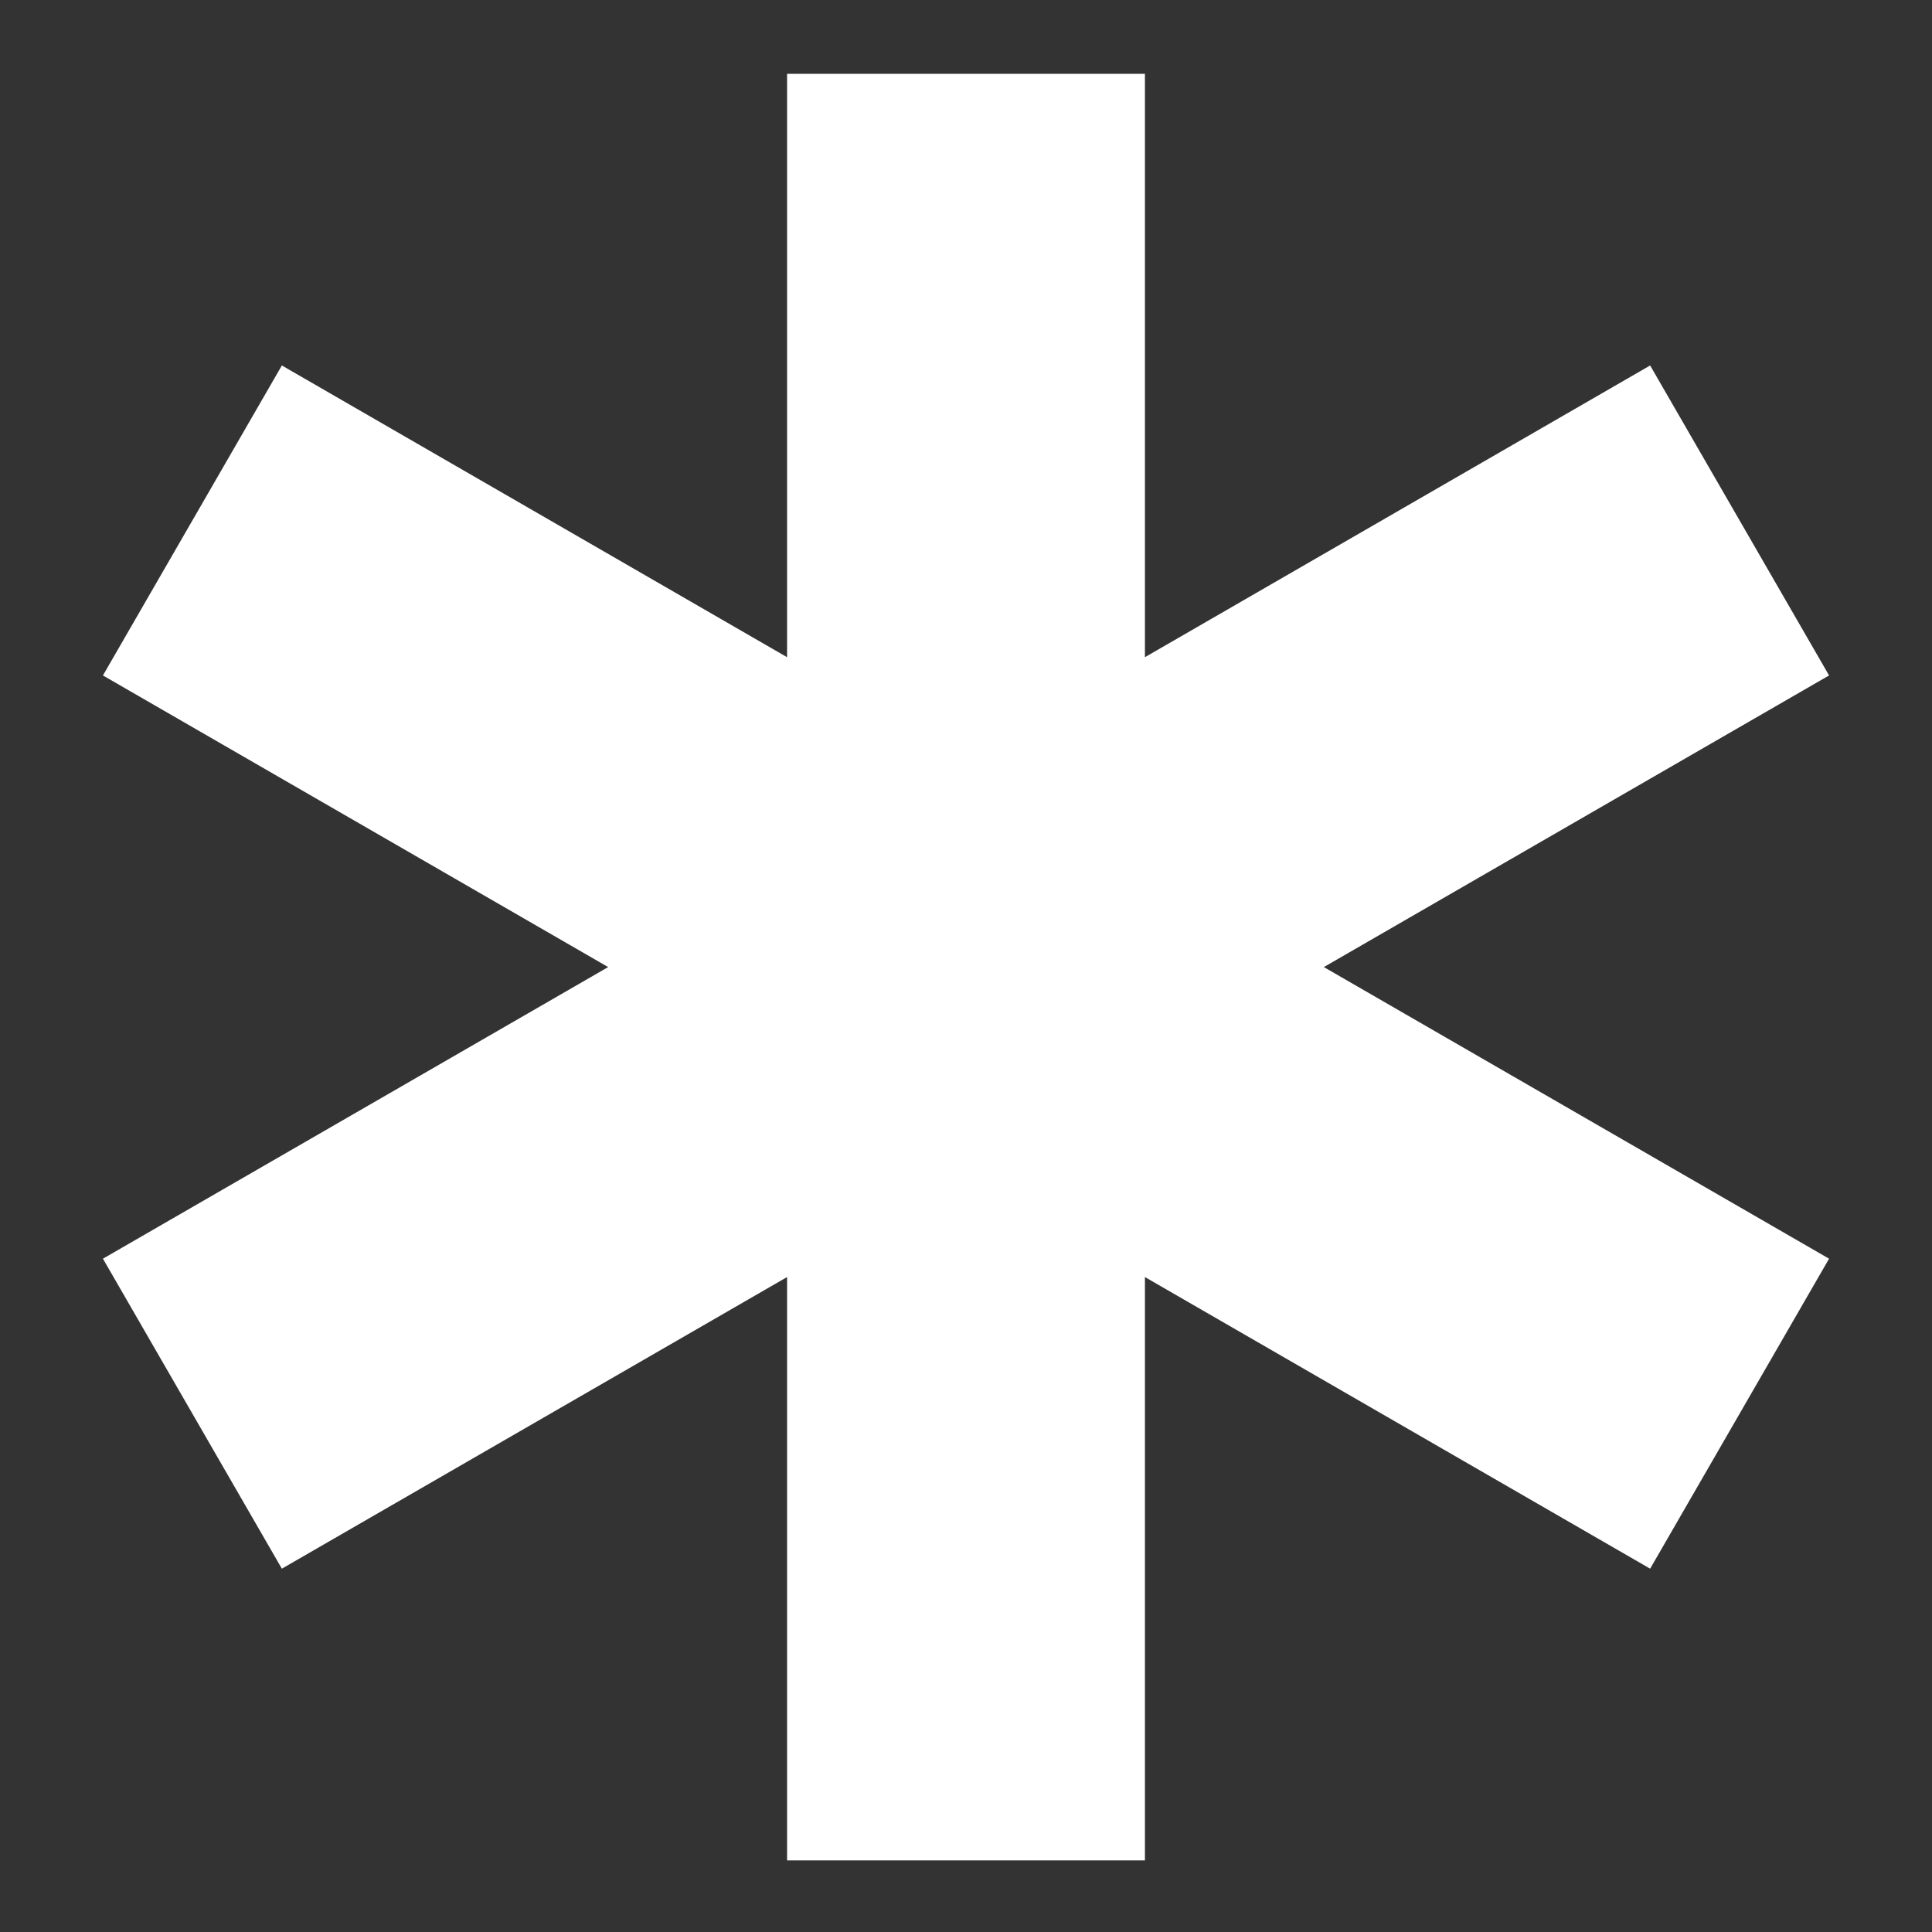
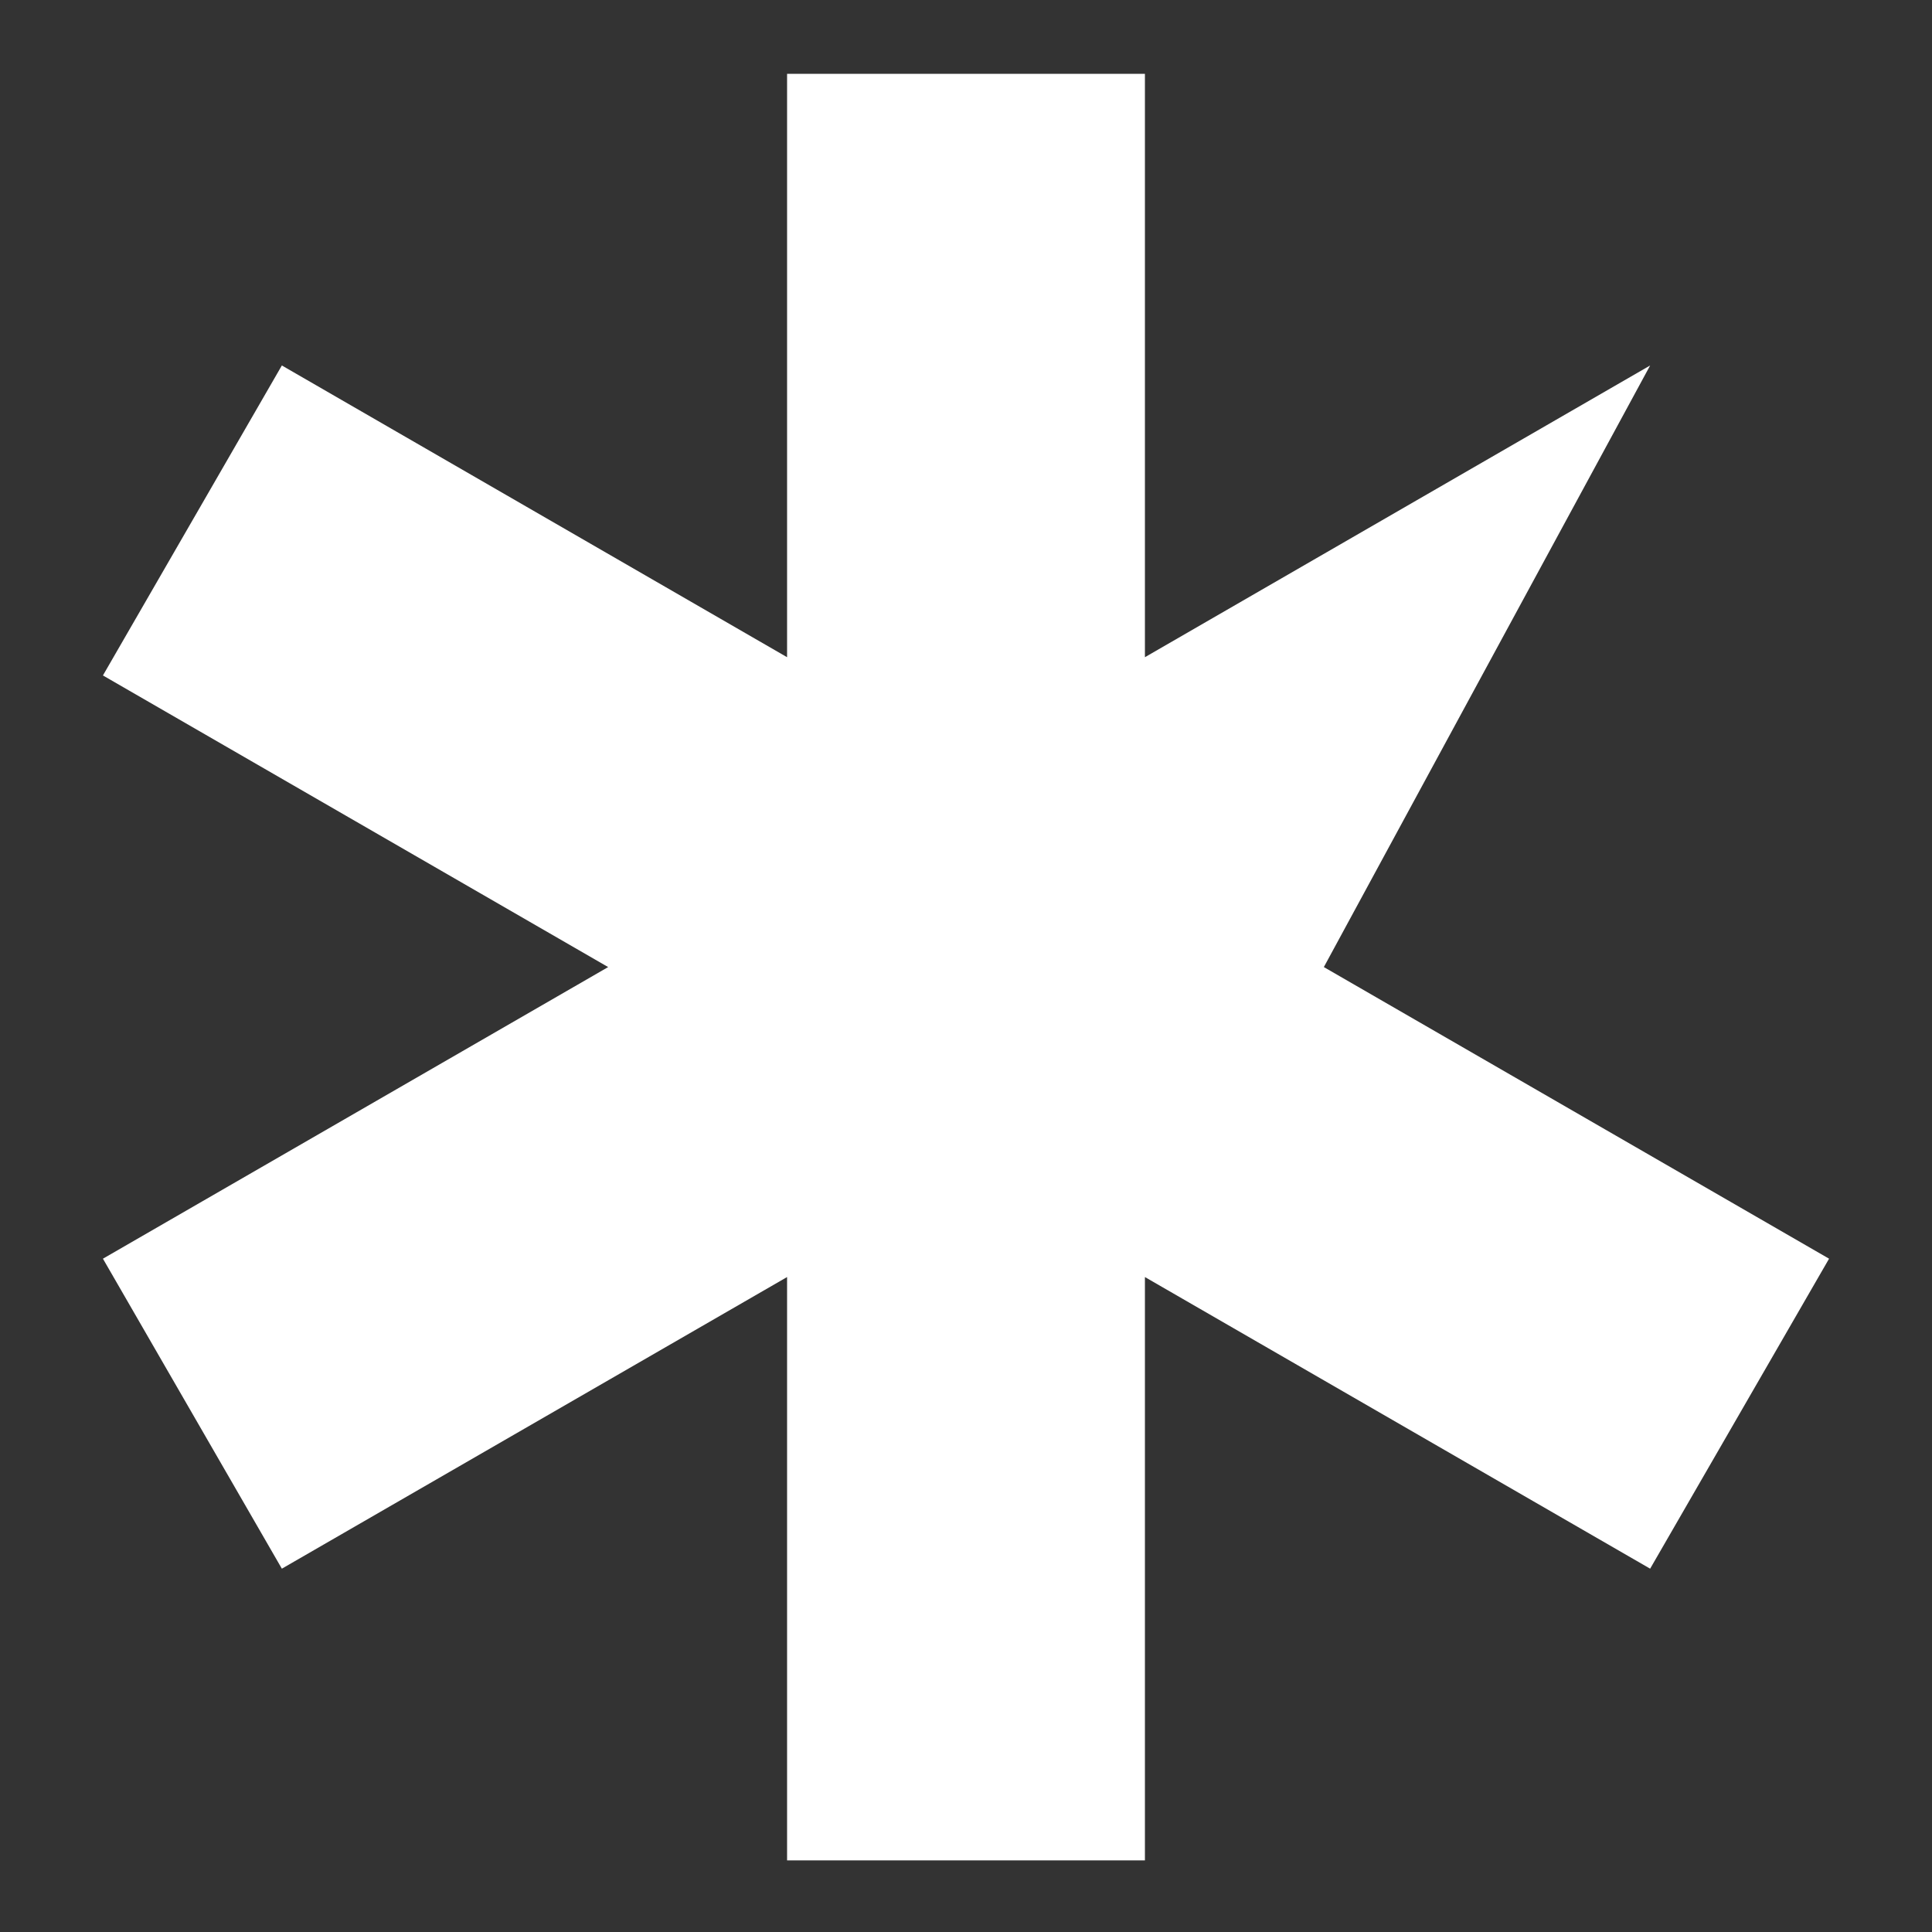
<svg xmlns="http://www.w3.org/2000/svg" width="18" height="18" viewBox="0 0 18 18" fill="none">
  <rect x="0" y="0" width="18" height="18" fill="#333333" stroke="none" />
-   <path d="M15.374 3.405L10.667 6.123V0.688H7.333V6.123L2.626 3.405L0.959 6.293L5.666 9.01L0.959 11.727L2.626 14.615L7.333 11.898V17.333H10.667V11.898L15.374 14.615L17.041 11.727L12.334 9.01L17.041 6.293L15.374 3.405Z" fill="white" />
+   <path d="M15.374 3.405L10.667 6.123V0.688H7.333V6.123L2.626 3.405L0.959 6.293L5.666 9.01L0.959 11.727L2.626 14.615L7.333 11.898V17.333H10.667V11.898L15.374 14.615L17.041 11.727L12.334 9.01L15.374 3.405Z" fill="white" />
</svg>